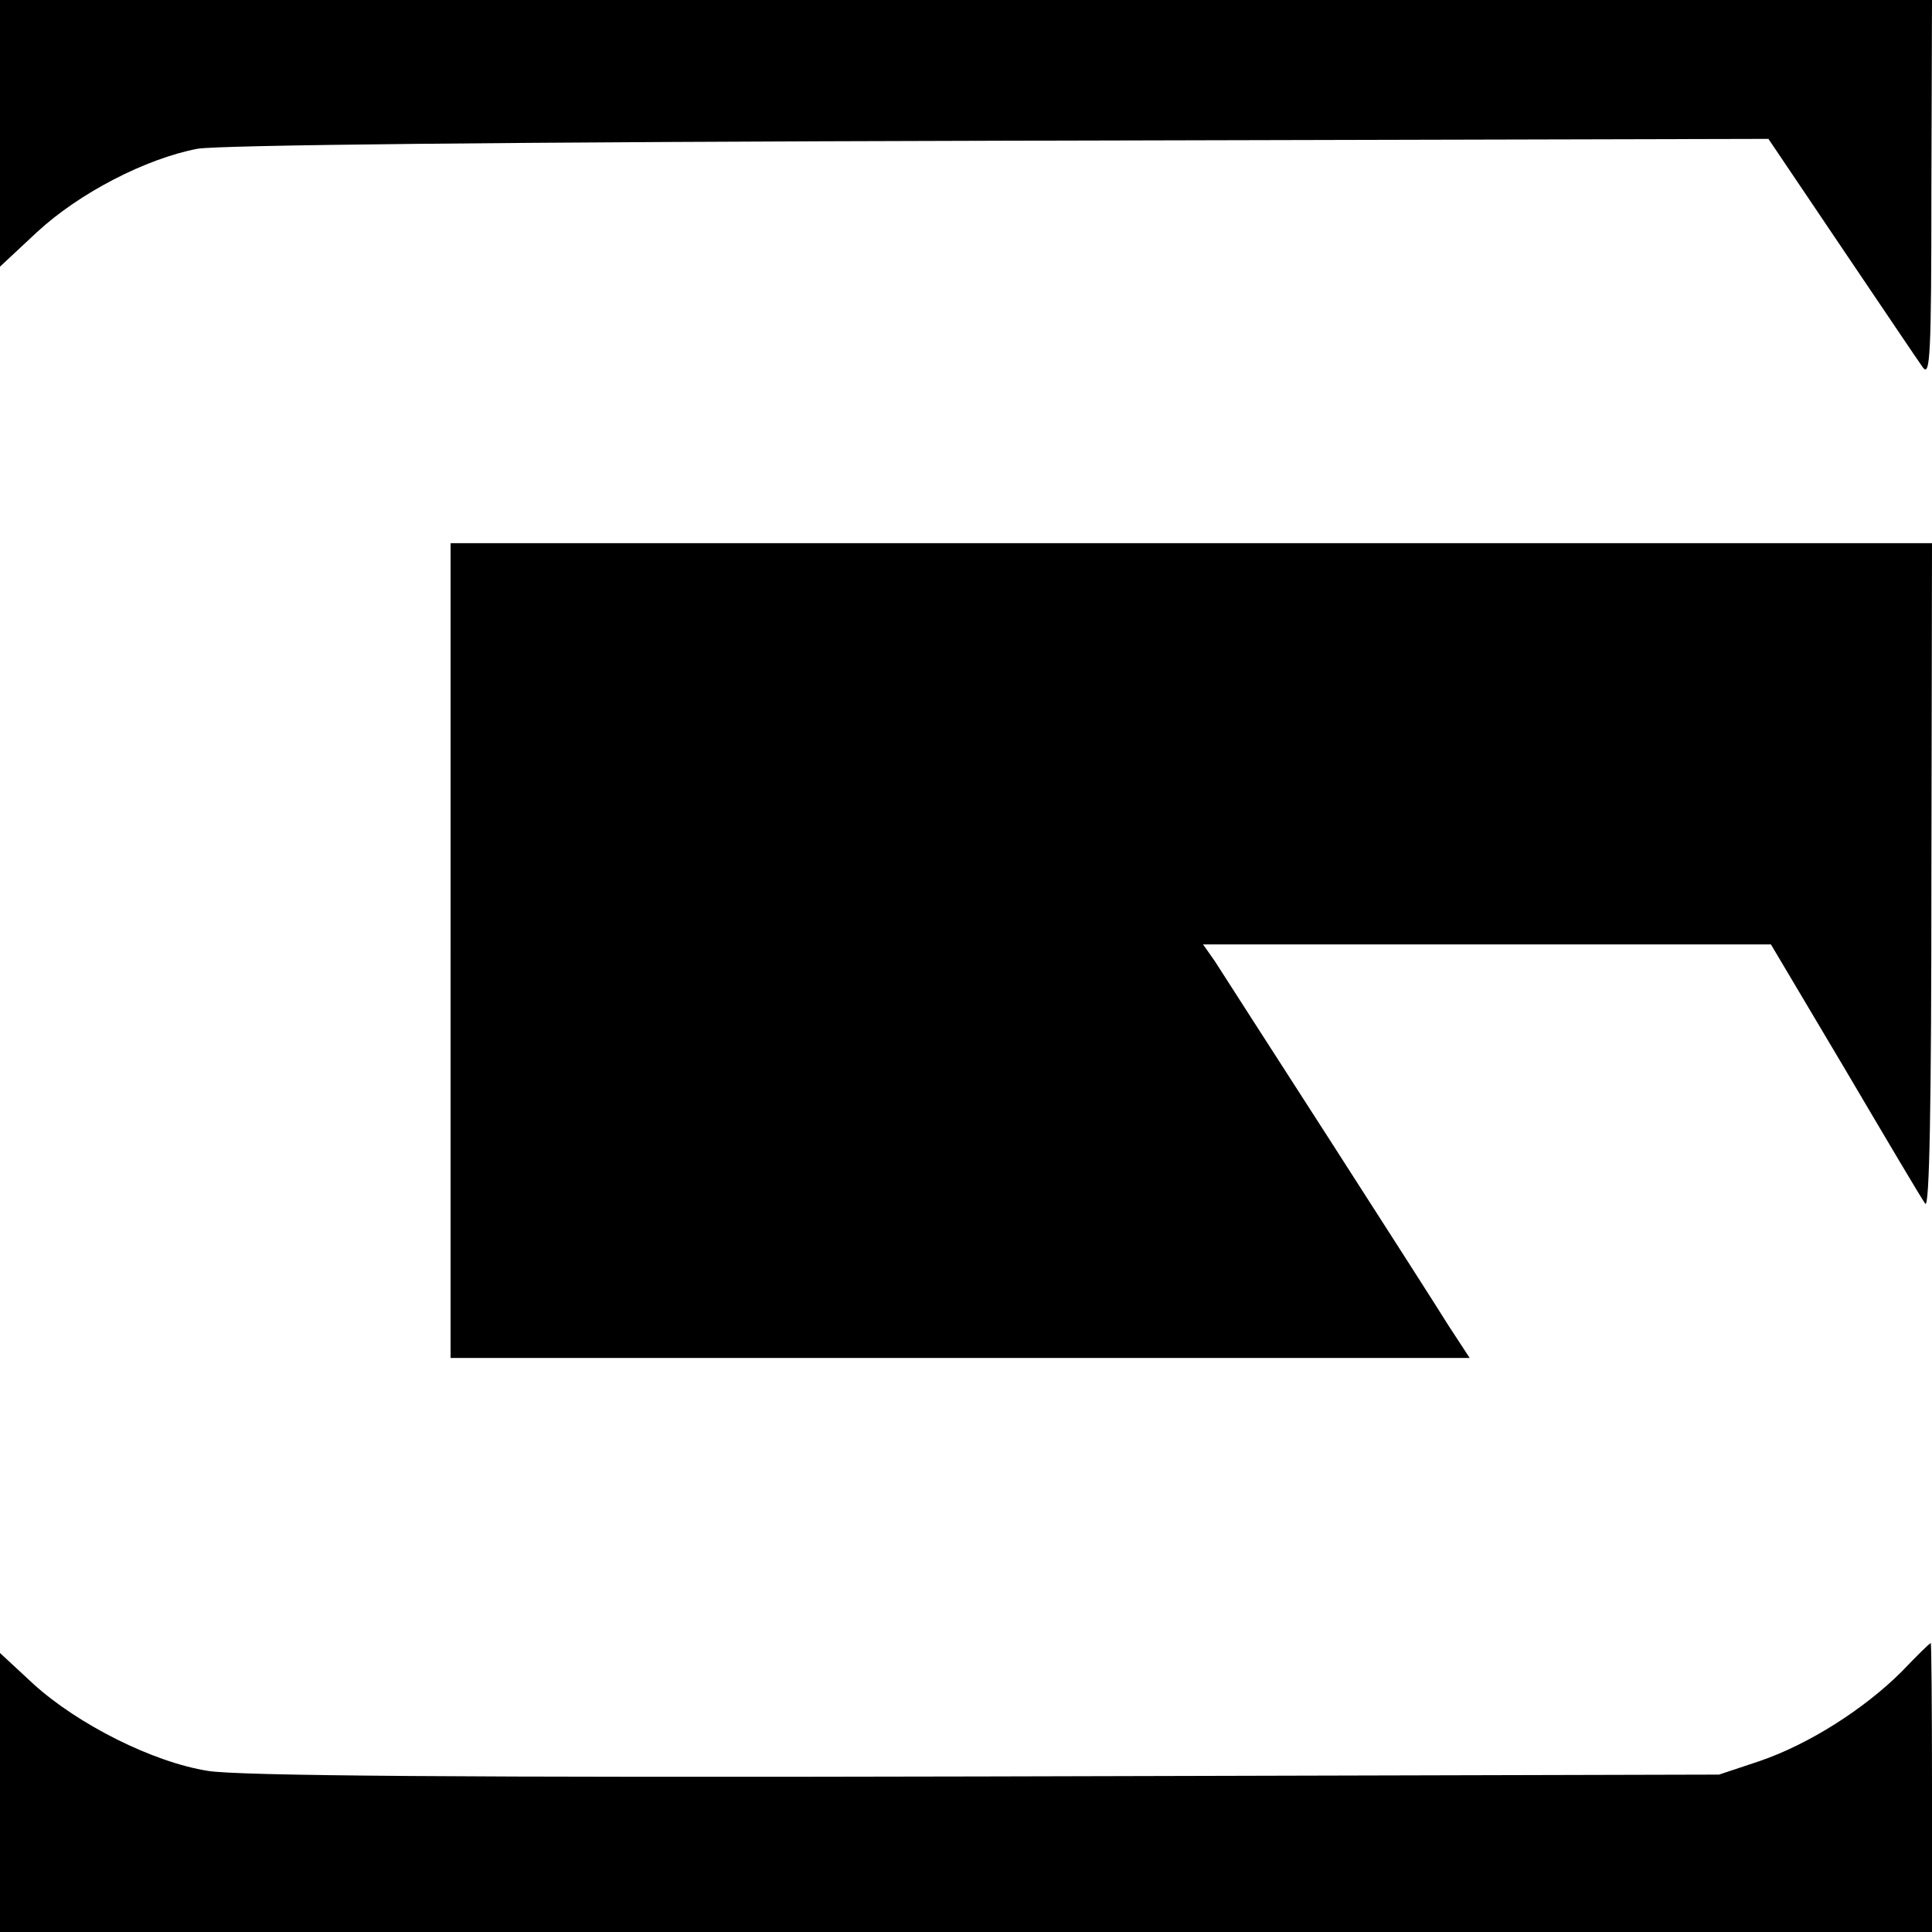
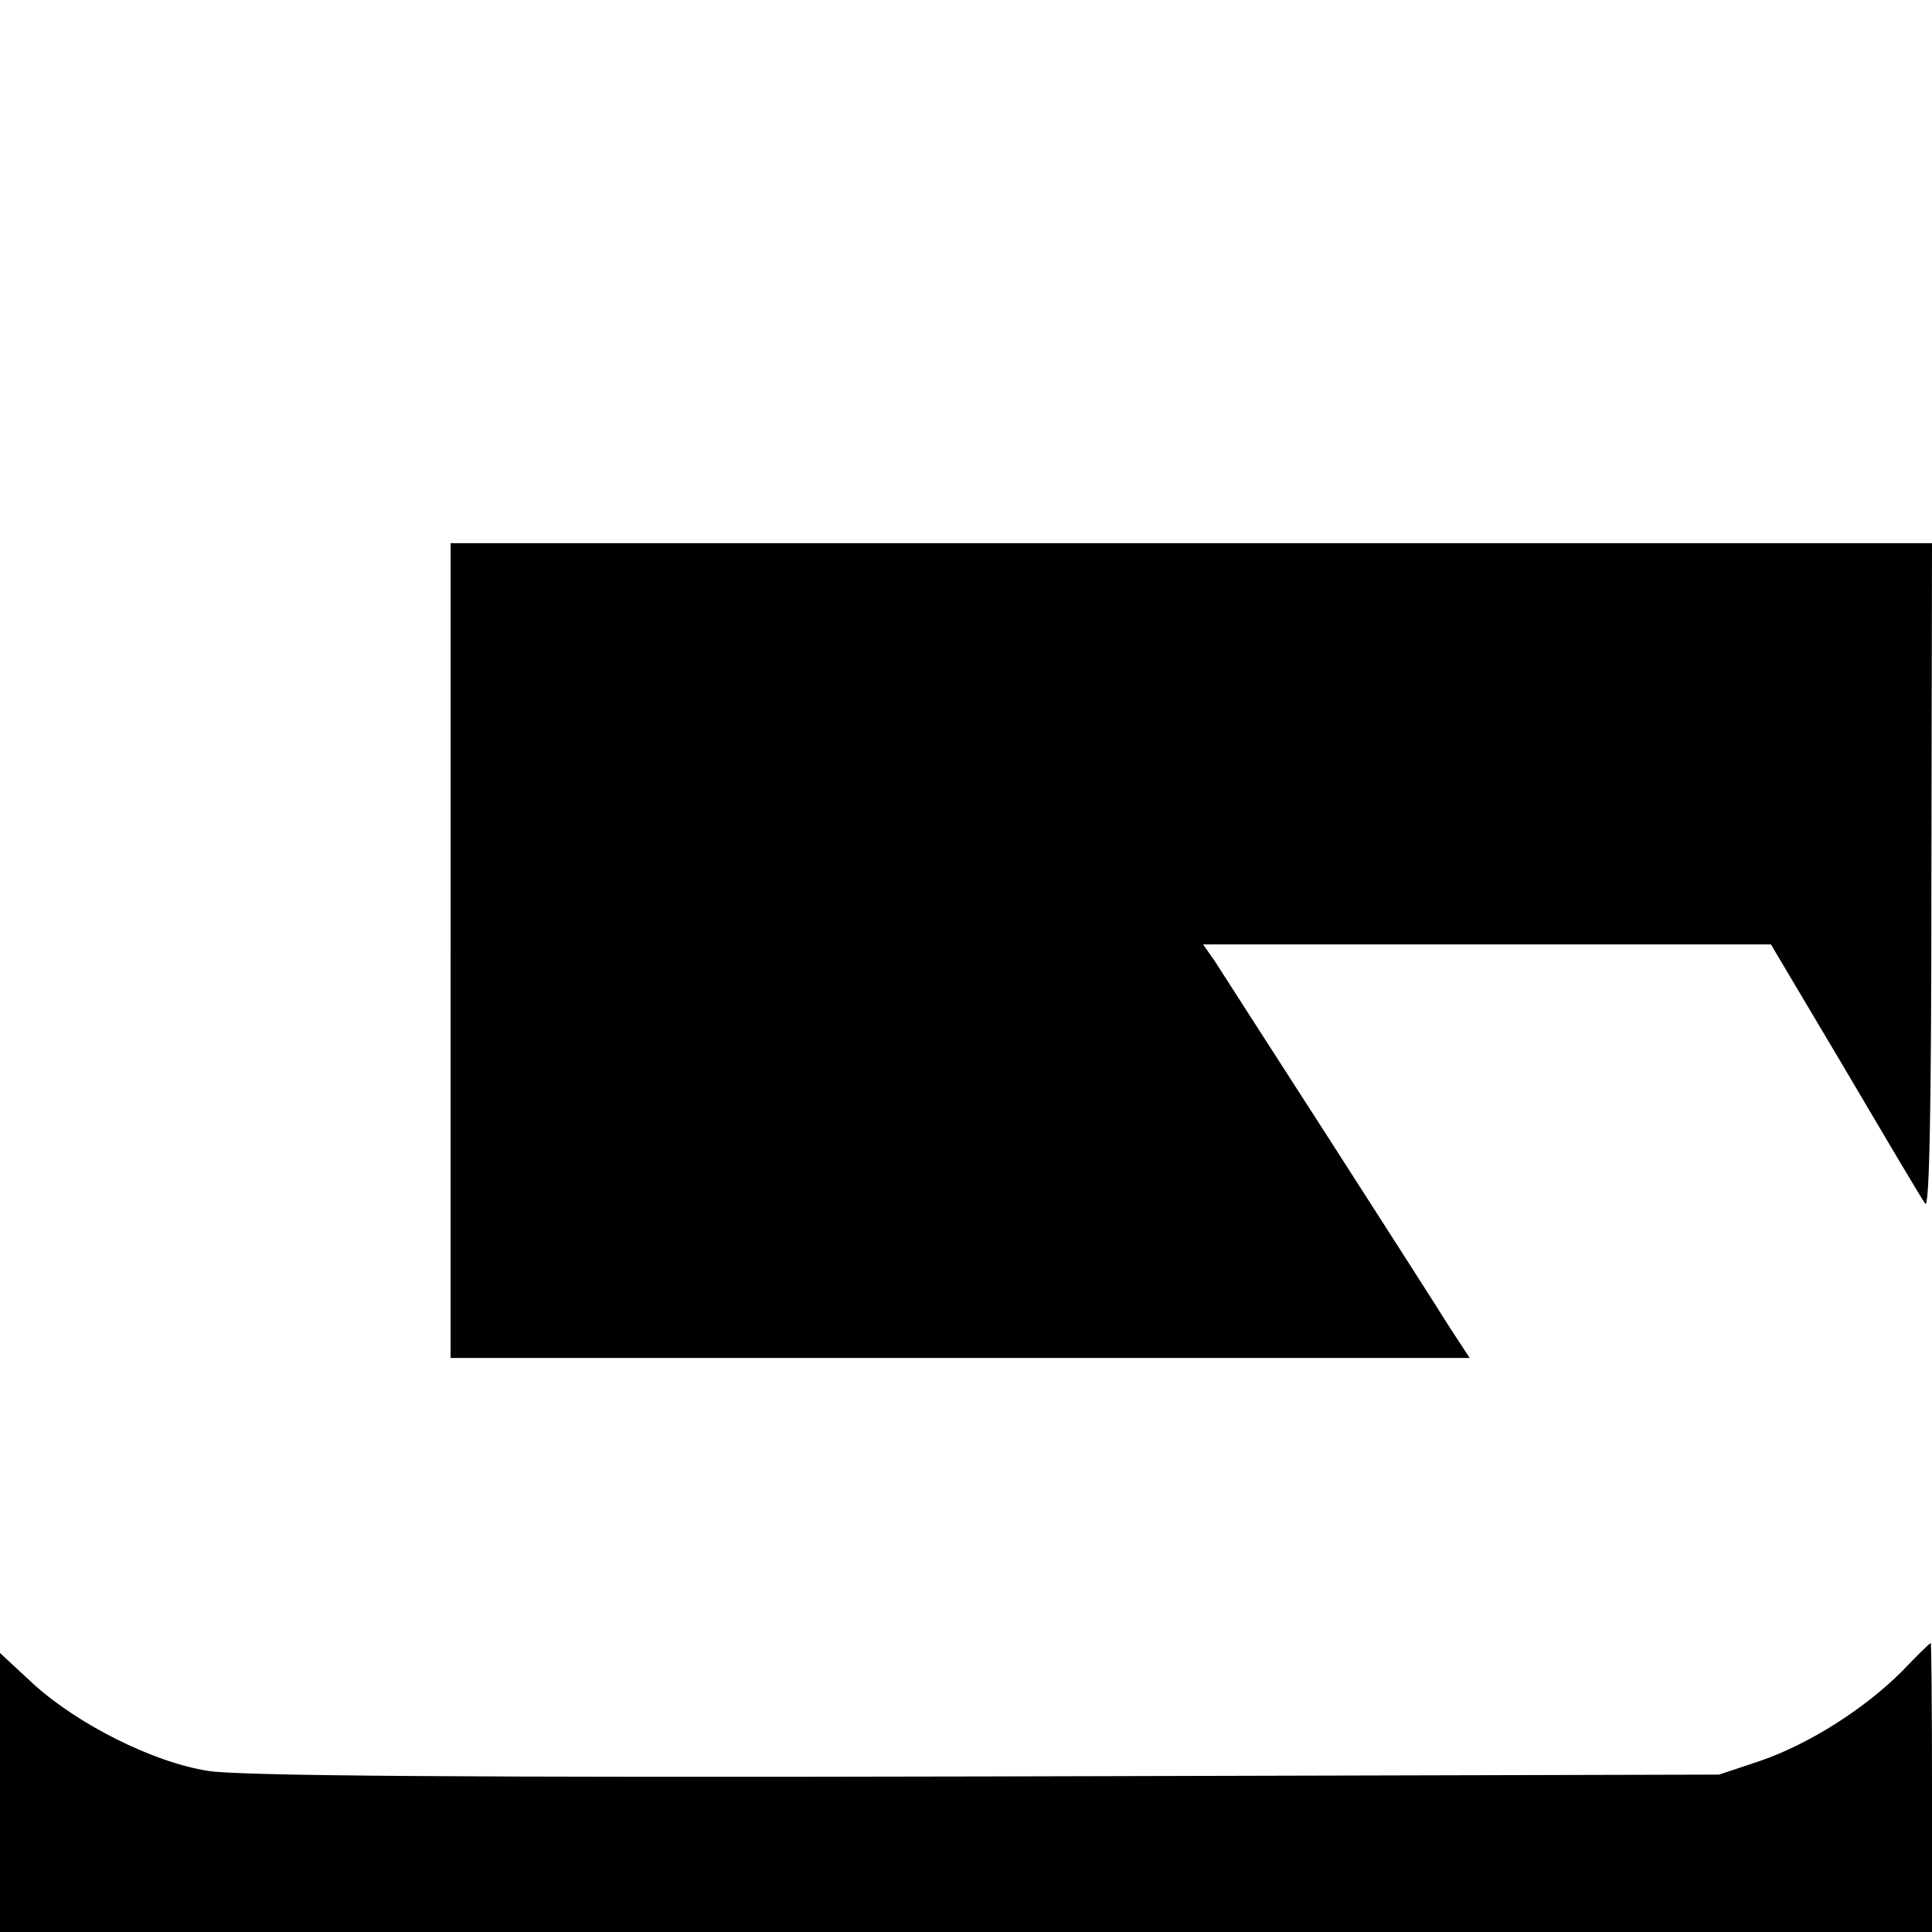
<svg xmlns="http://www.w3.org/2000/svg" version="1.0" width="313pt" height="313pt" viewBox="0 0 313 313" preserveAspectRatio="xMidYMid meet">
  <g transform="translate(0,313) scale(0.1,-0.1)" fill="#000000" stroke="none">
-     <path d="M0 2914 l0 -216 60 56 c68 63 176 119 260 135 36 6 490 11 1300 13 l1245 3 118 -175 c65 -96 124 -184 132 -195 12 -17 14 19 14 288 l1 307 -1565 0 -1565 0 0 -216z" />
    <path d="M730 1590 l0 -660 825 0 826 0 -34 52 c-18 29 -107 168 -197 308 -90 140 -172 267 -182 283 l-19 27 460 0 460 0 120 -202 c66 -112 124 -210 130 -218 7 -10 10 162 10 528 l1 542 -1200 0 -1200 0 0 -660z" />
    <path d="M3081 422 c-61 -61 -151 -118 -230 -145 l-66 -22 -1190 -3 c-857 -2 -1209 1 -1258 9 -89 14 -210 75 -282 140 l-55 51 0 -226 0 -226 1565 0 1565 0 0 235 c0 129 -1 234 -2 233 -2 0 -23 -21 -47 -46z" />
  </g>
</svg>